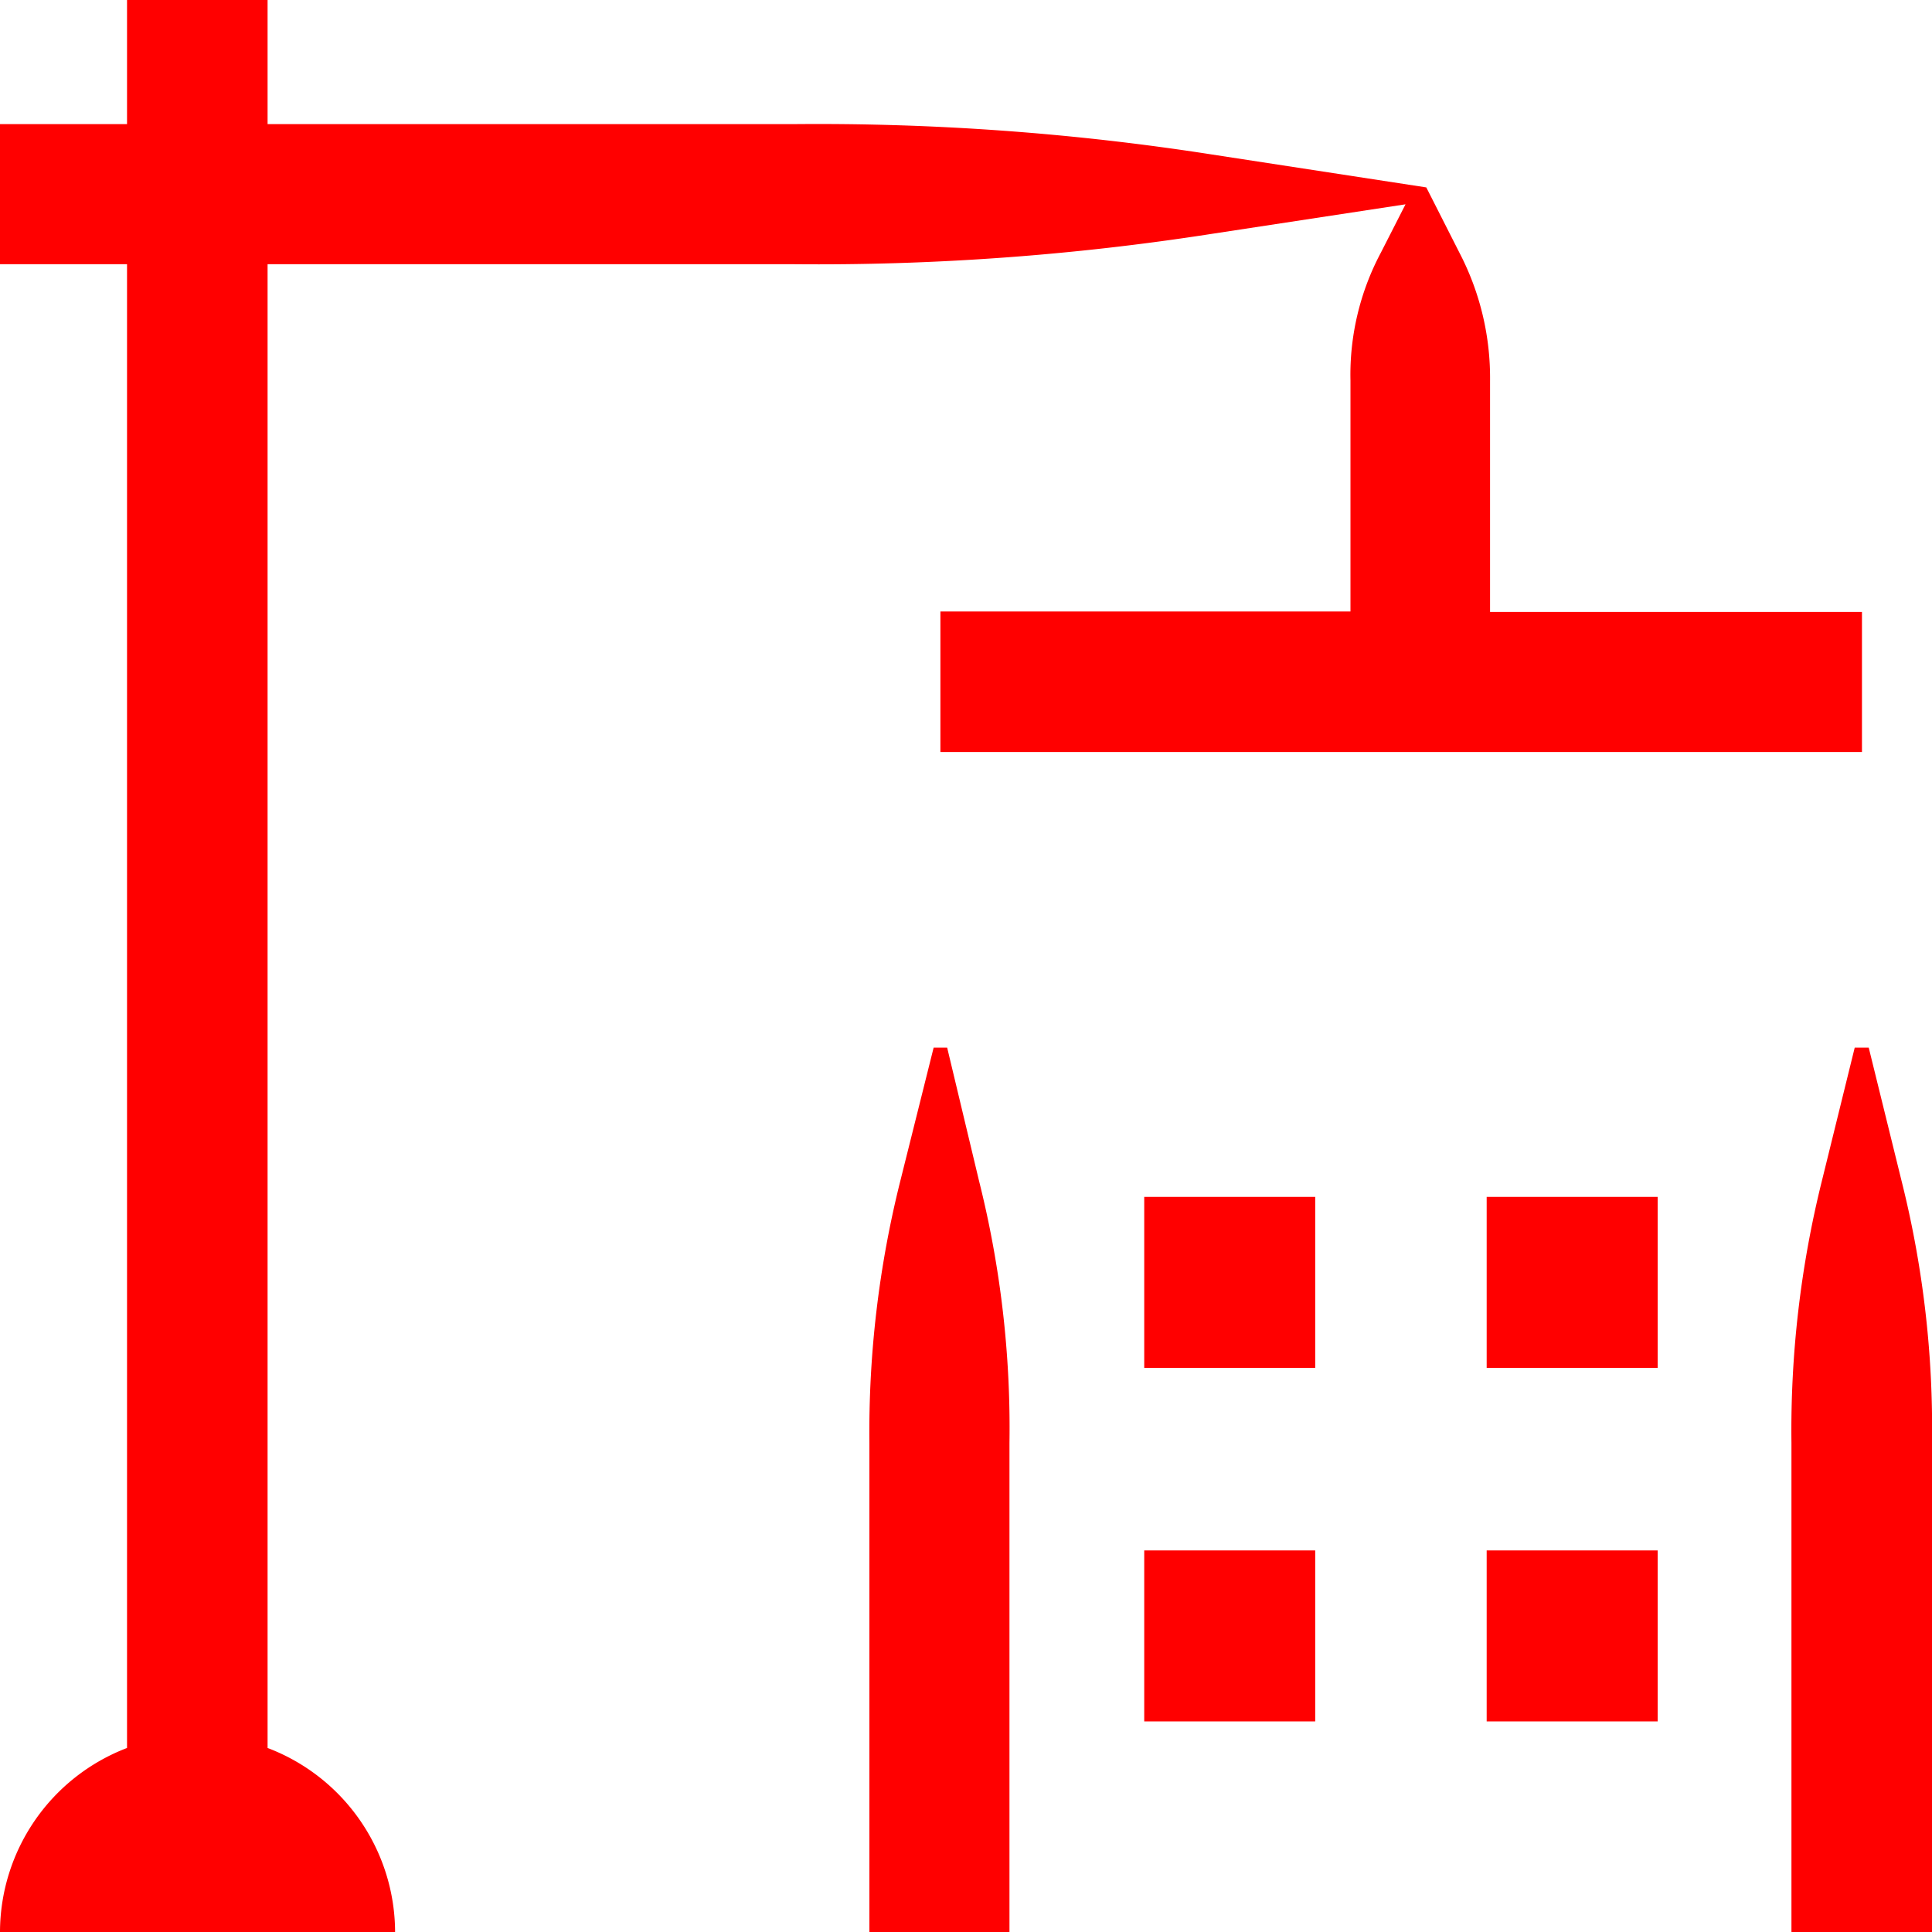
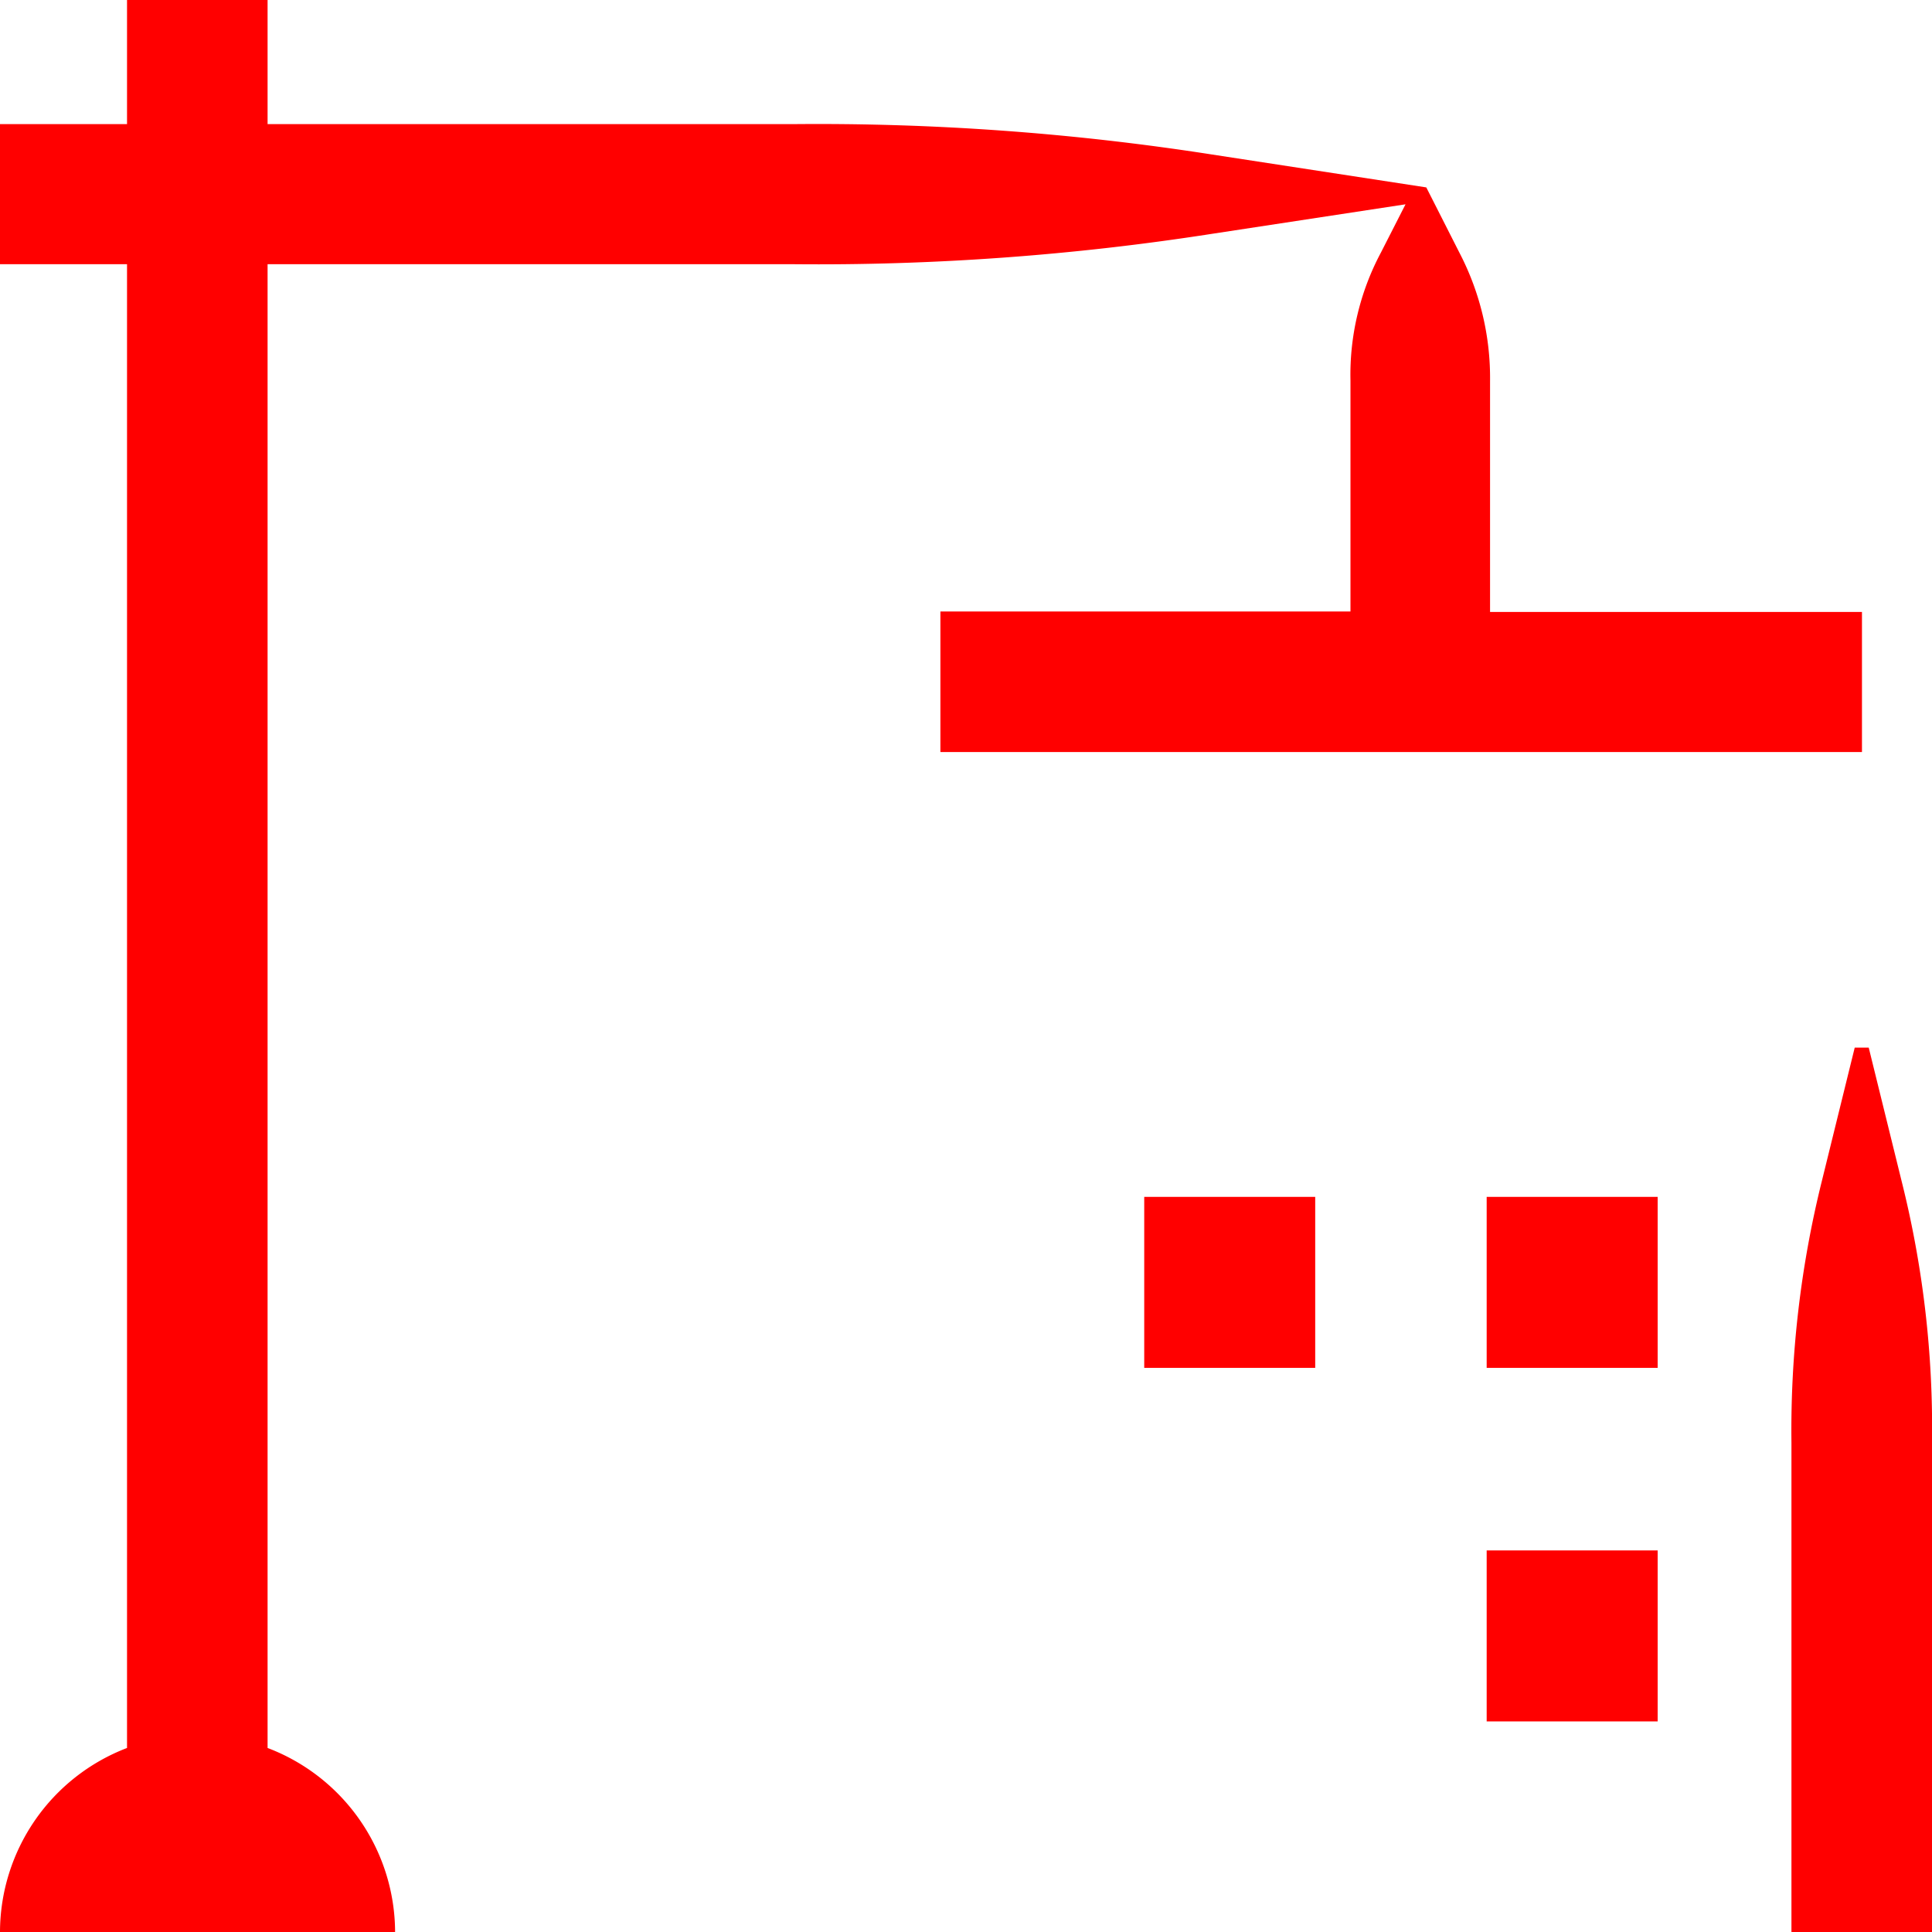
<svg xmlns="http://www.w3.org/2000/svg" id="Layer_1" data-name="Layer 1" viewBox="0 0 40 40">
  <defs>
    <style>.cls-1{fill:red;}</style>
  </defs>
  <title>i_estructura_</title>
  <path class="cls-1" d="M16.41,5.47a53,53,0,0,0,8.69-.63l4-.61-.51,1a5.38,5.38,0,0,0-.63,2.65v4.78H19.47v2.91H38.55V12.67h-7.7V7.89a5.61,5.61,0,0,0-.63-2.65l-.69-1.36L25.1,3.2a53,53,0,0,0-8.69-.63H5.54V0H2.63V2.57H0v2.9H2.63V36.19A4.09,4.09,0,0,0,0,40H8.18a4.09,4.09,0,0,0-2.64-3.81V5.47Z" />
  <path class="cls-1" d="M39.37,24.45l-.68-2.76H38.4l-.68,2.76a21.4,21.4,0,0,0-.63,5.42V40H40V29.87A21,21,0,0,0,39.37,24.45Z" />
-   <path class="cls-1" d="M19.61,21.69h-.28l-.69,2.76A21.38,21.38,0,0,0,18,29.87V40h2.9V29.87a21,21,0,0,0-.63-5.42Z" />
  <rect class="cls-1" x="23.69" y="24.78" width="3.54" height="3.54" />
  <rect class="cls-1" x="30.78" y="24.78" width="3.54" height="3.54" />
-   <rect class="cls-1" x="23.69" y="32.1" width="3.54" height="3.54" />
  <rect class="cls-1" x="30.78" y="32.1" width="3.54" height="3.54" />
</svg>